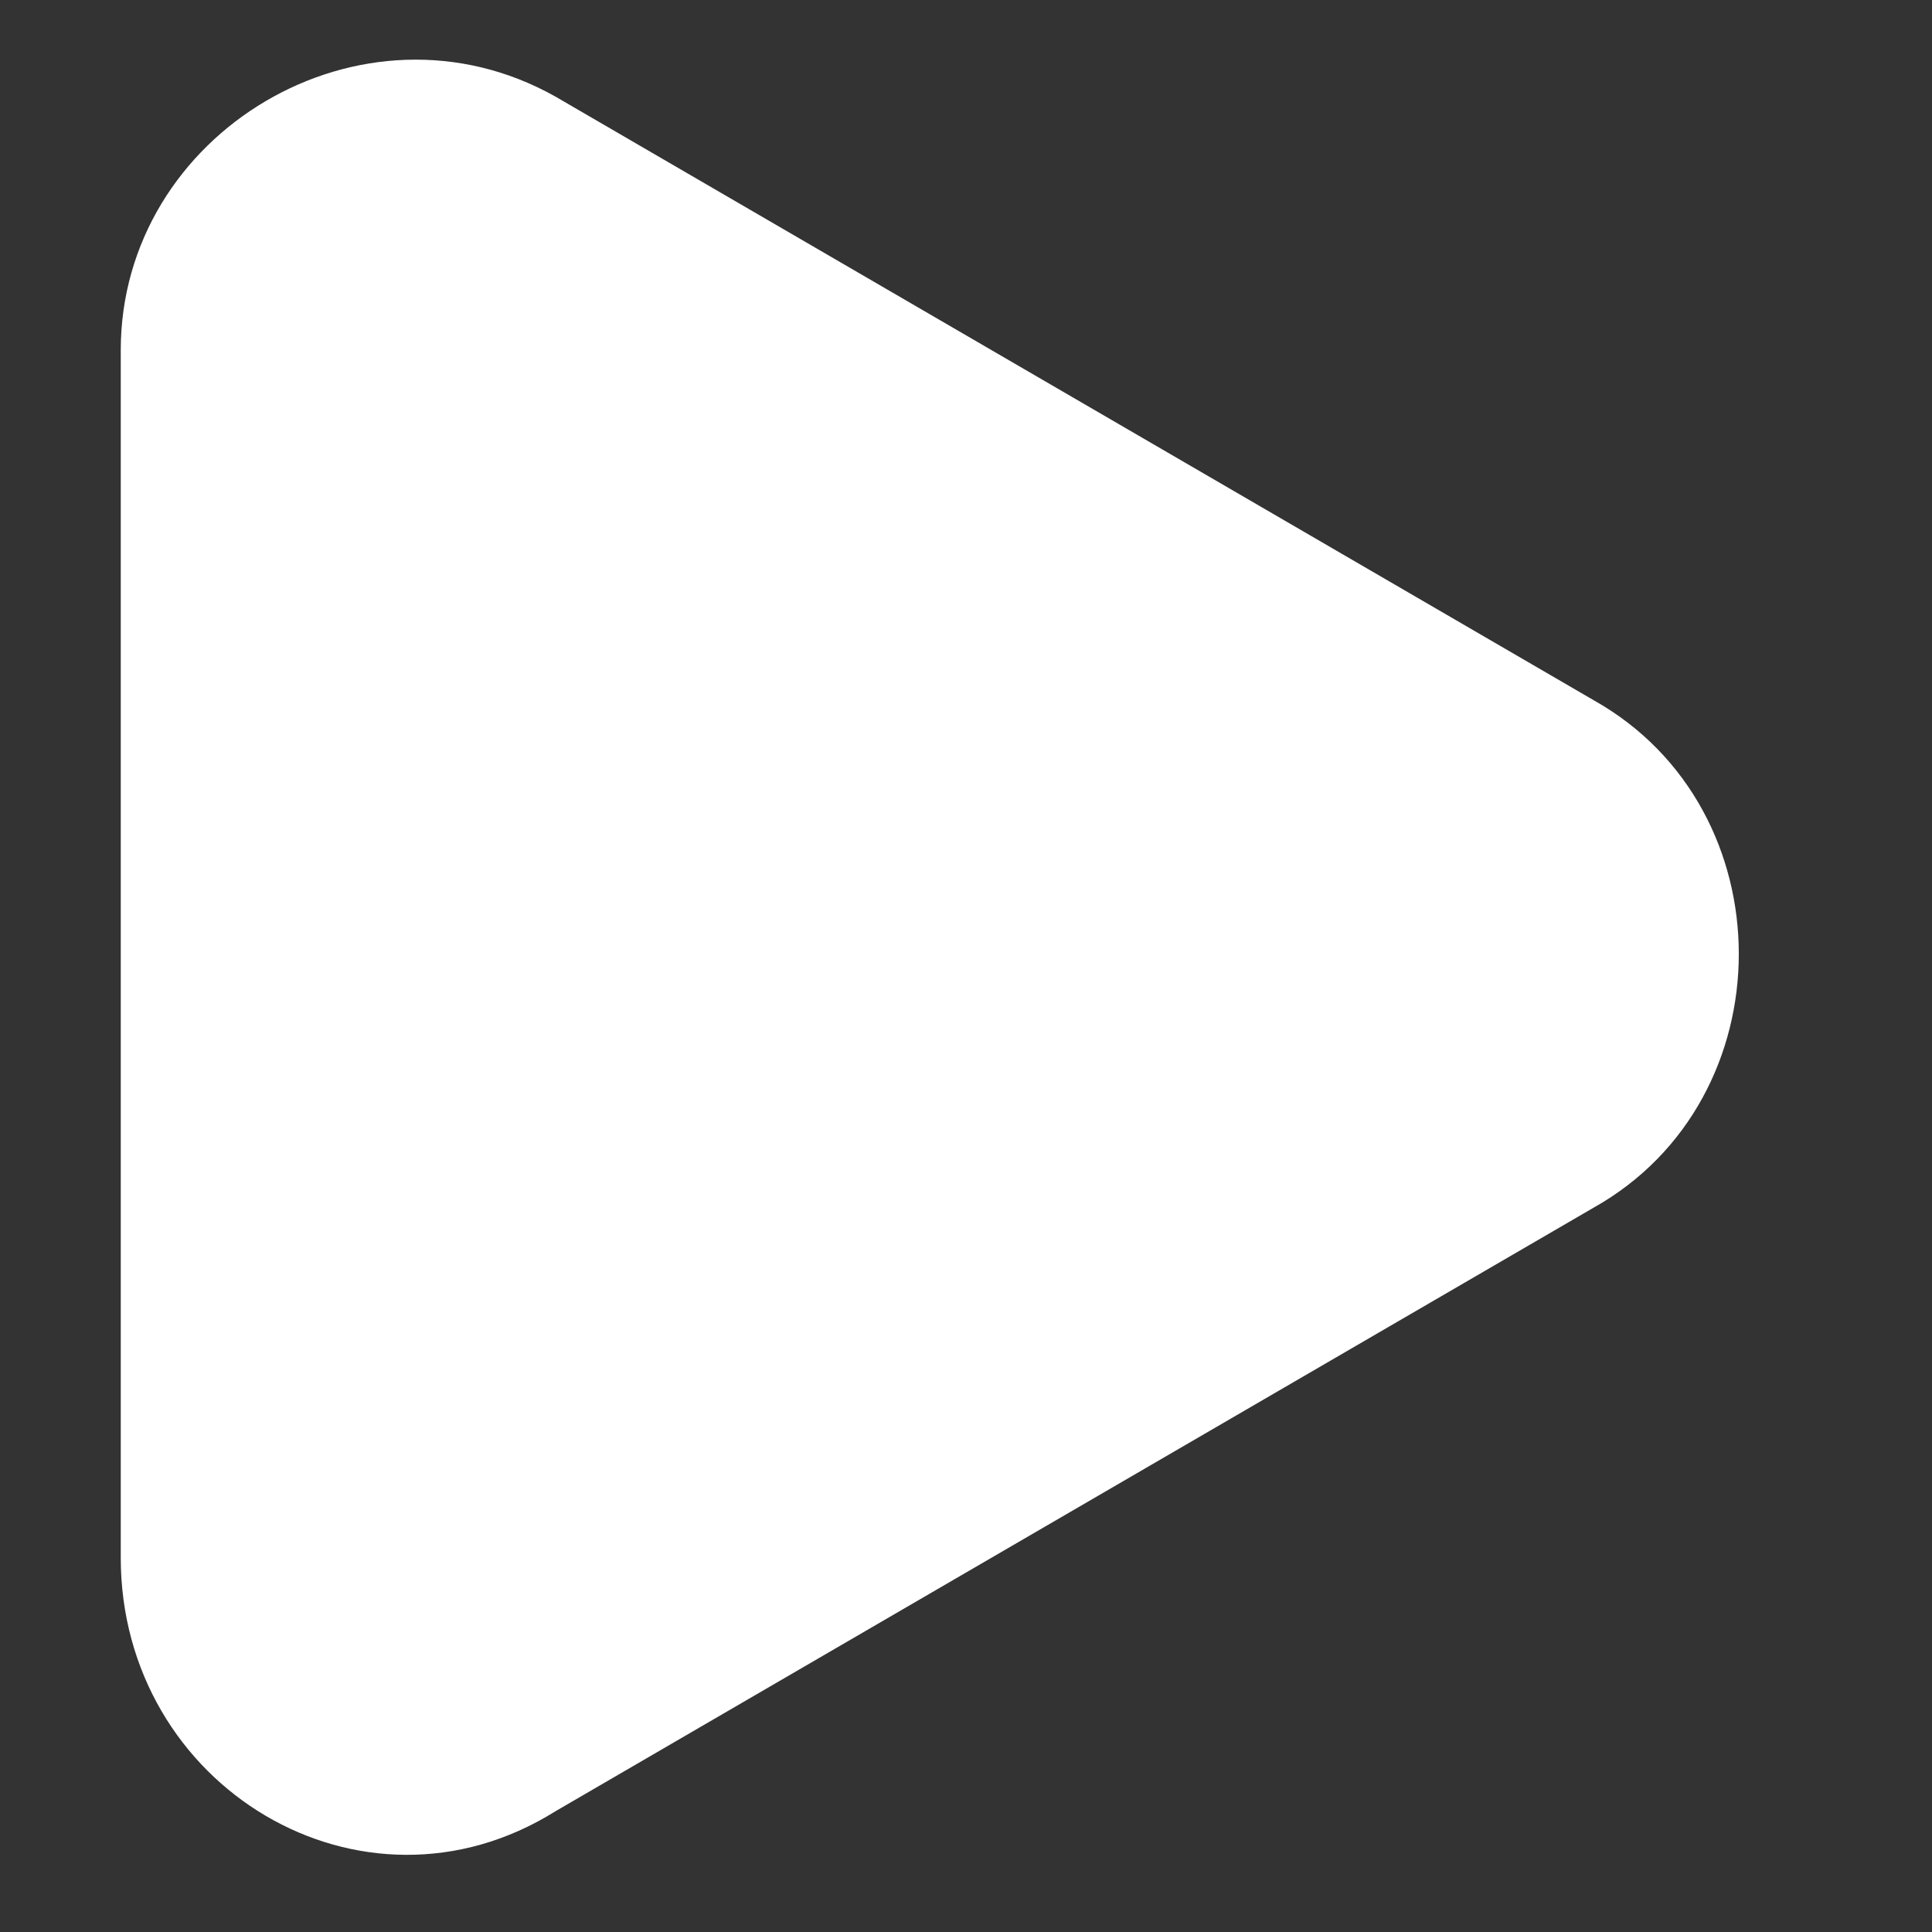
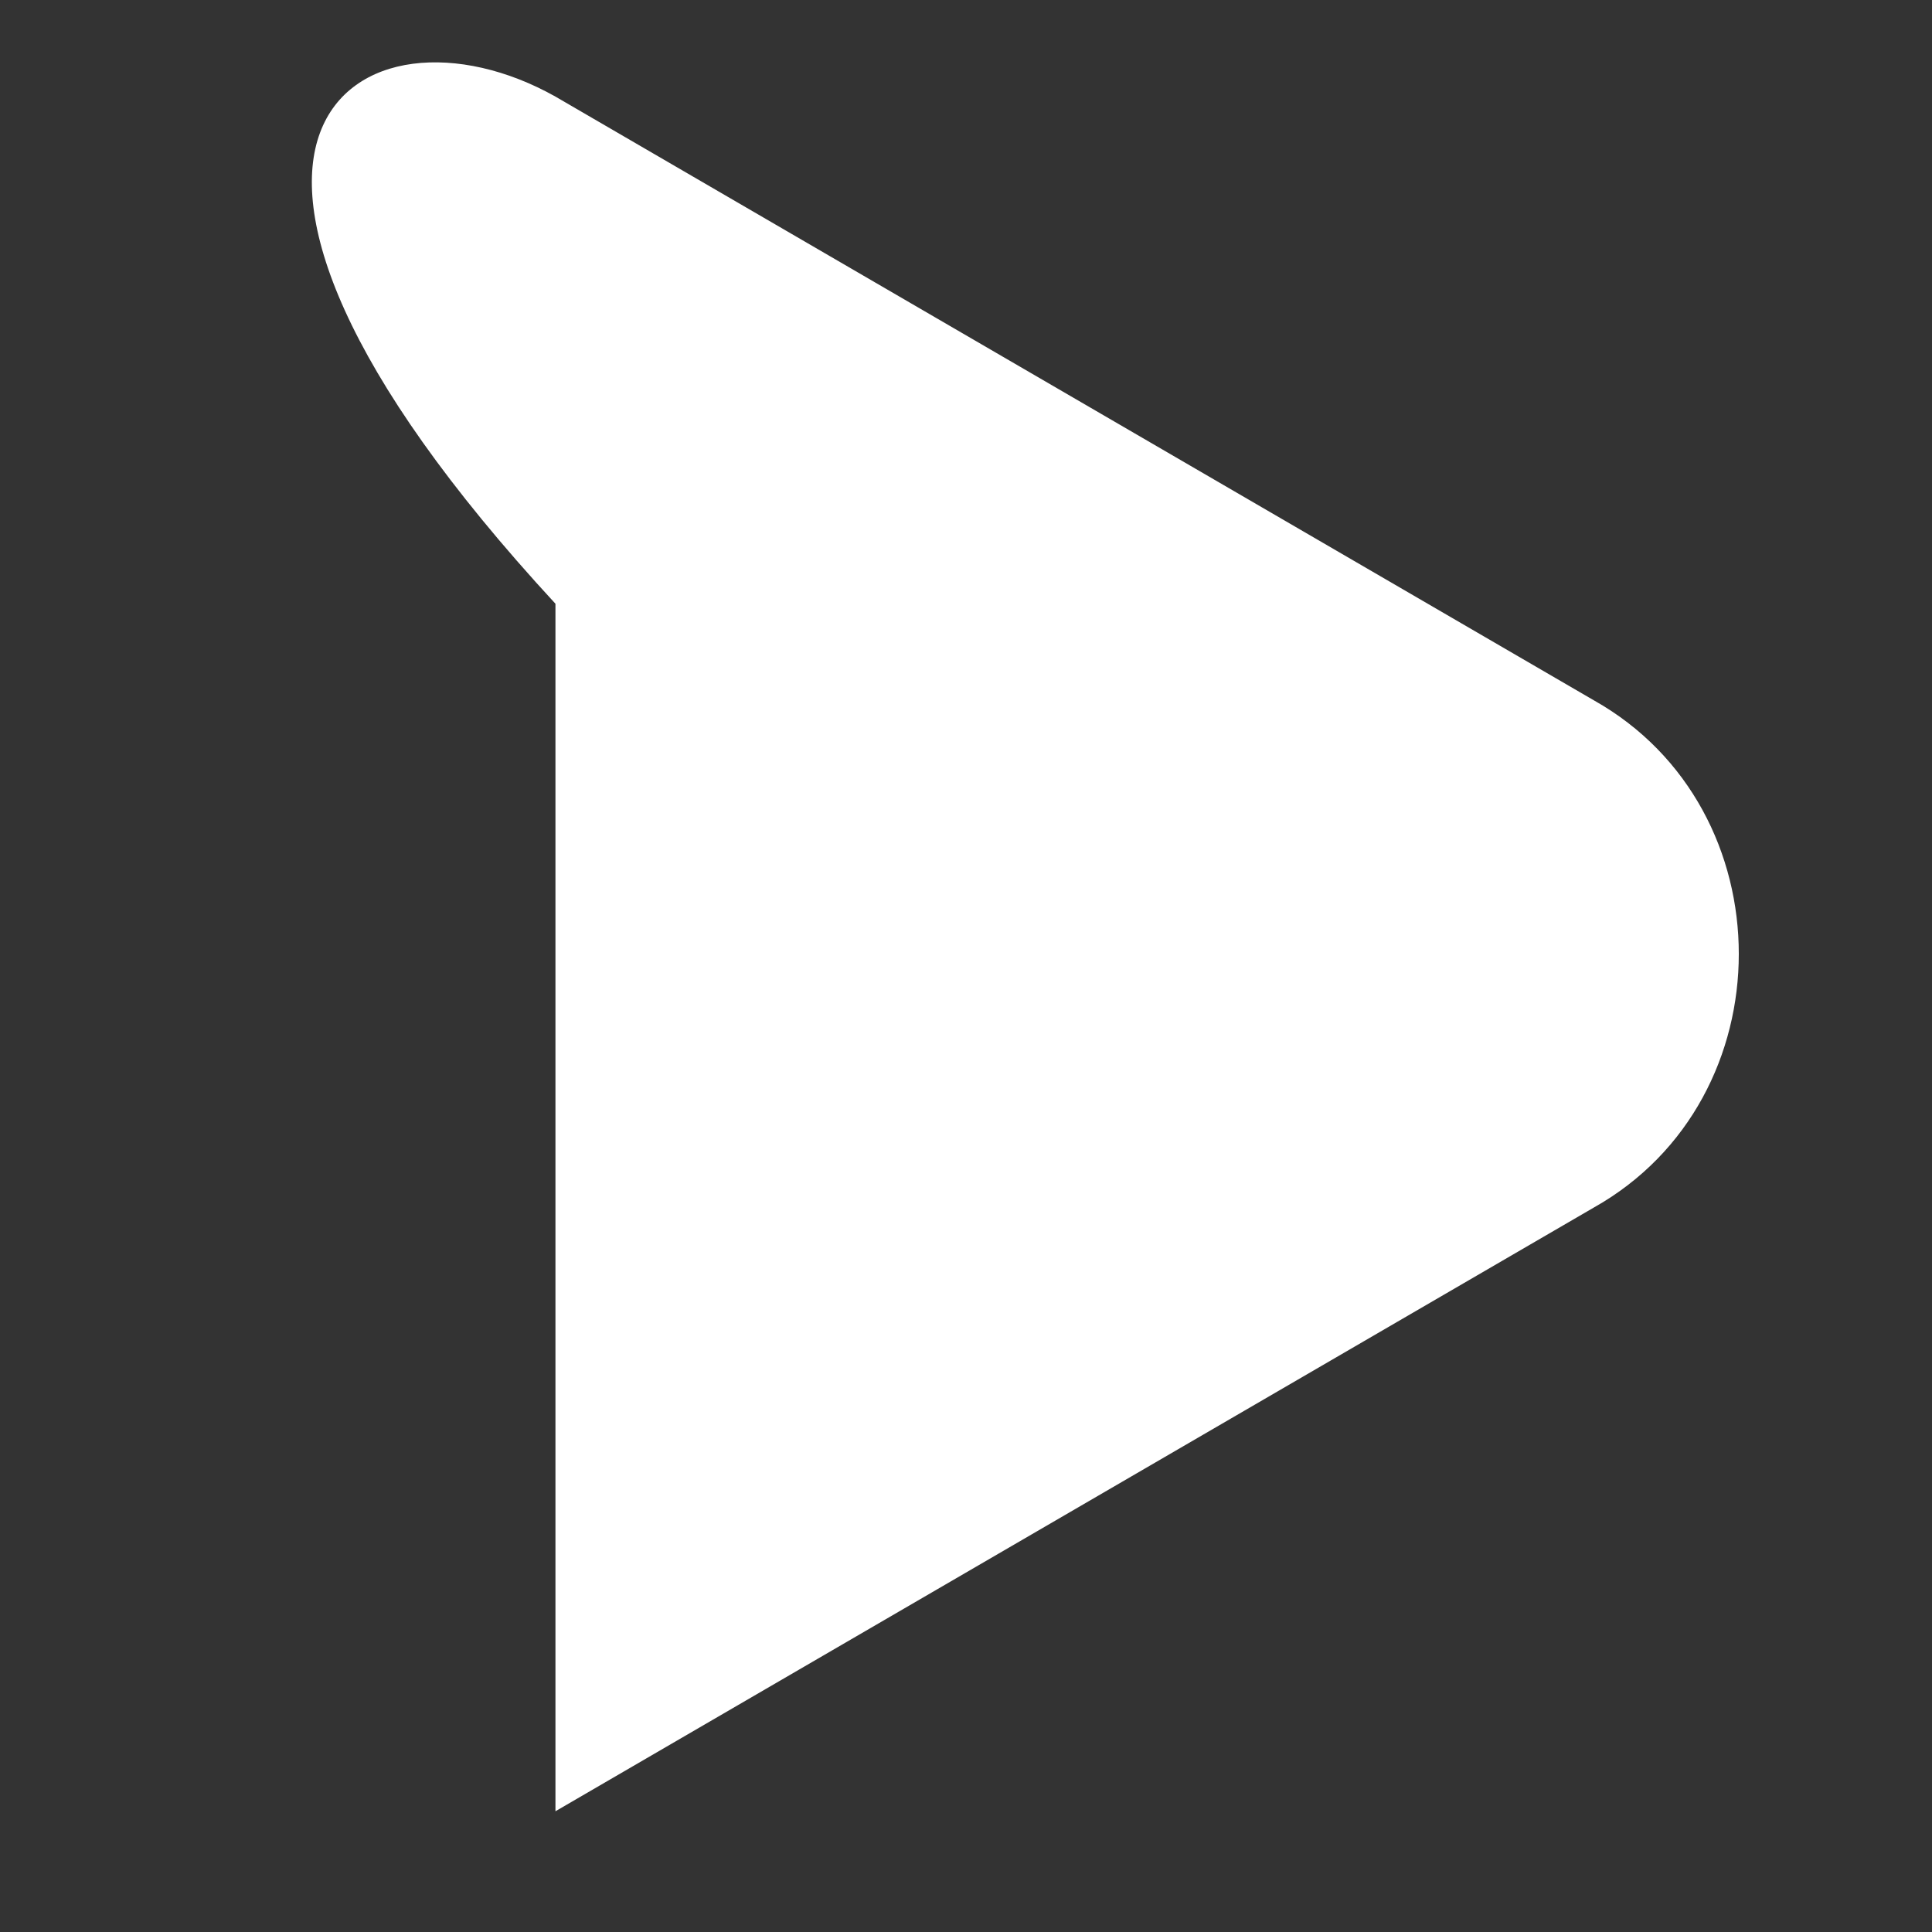
<svg xmlns="http://www.w3.org/2000/svg" x="0px" y="0px" viewBox="0 0 16 16" width="16" height="16" xml:space="preserve">
  <rect x="0" y="0" width="16" height="16" fill="#333333" stroke="none" />
-   <path fill="#fff" d="M4.6,0.8l8.6,5c1.6,0.9,1.6,3.3,0,4.2l-8.6,5C3,16,1,14.8,1,12.9v-10C1,1.1,3-0.1,4.6,0.8z" />
+   <path fill="#fff" d="M4.6,0.8l8.6,5c1.6,0.9,1.6,3.3,0,4.2l-8.6,5v-10C1,1.1,3-0.1,4.6,0.8z" />
</svg>